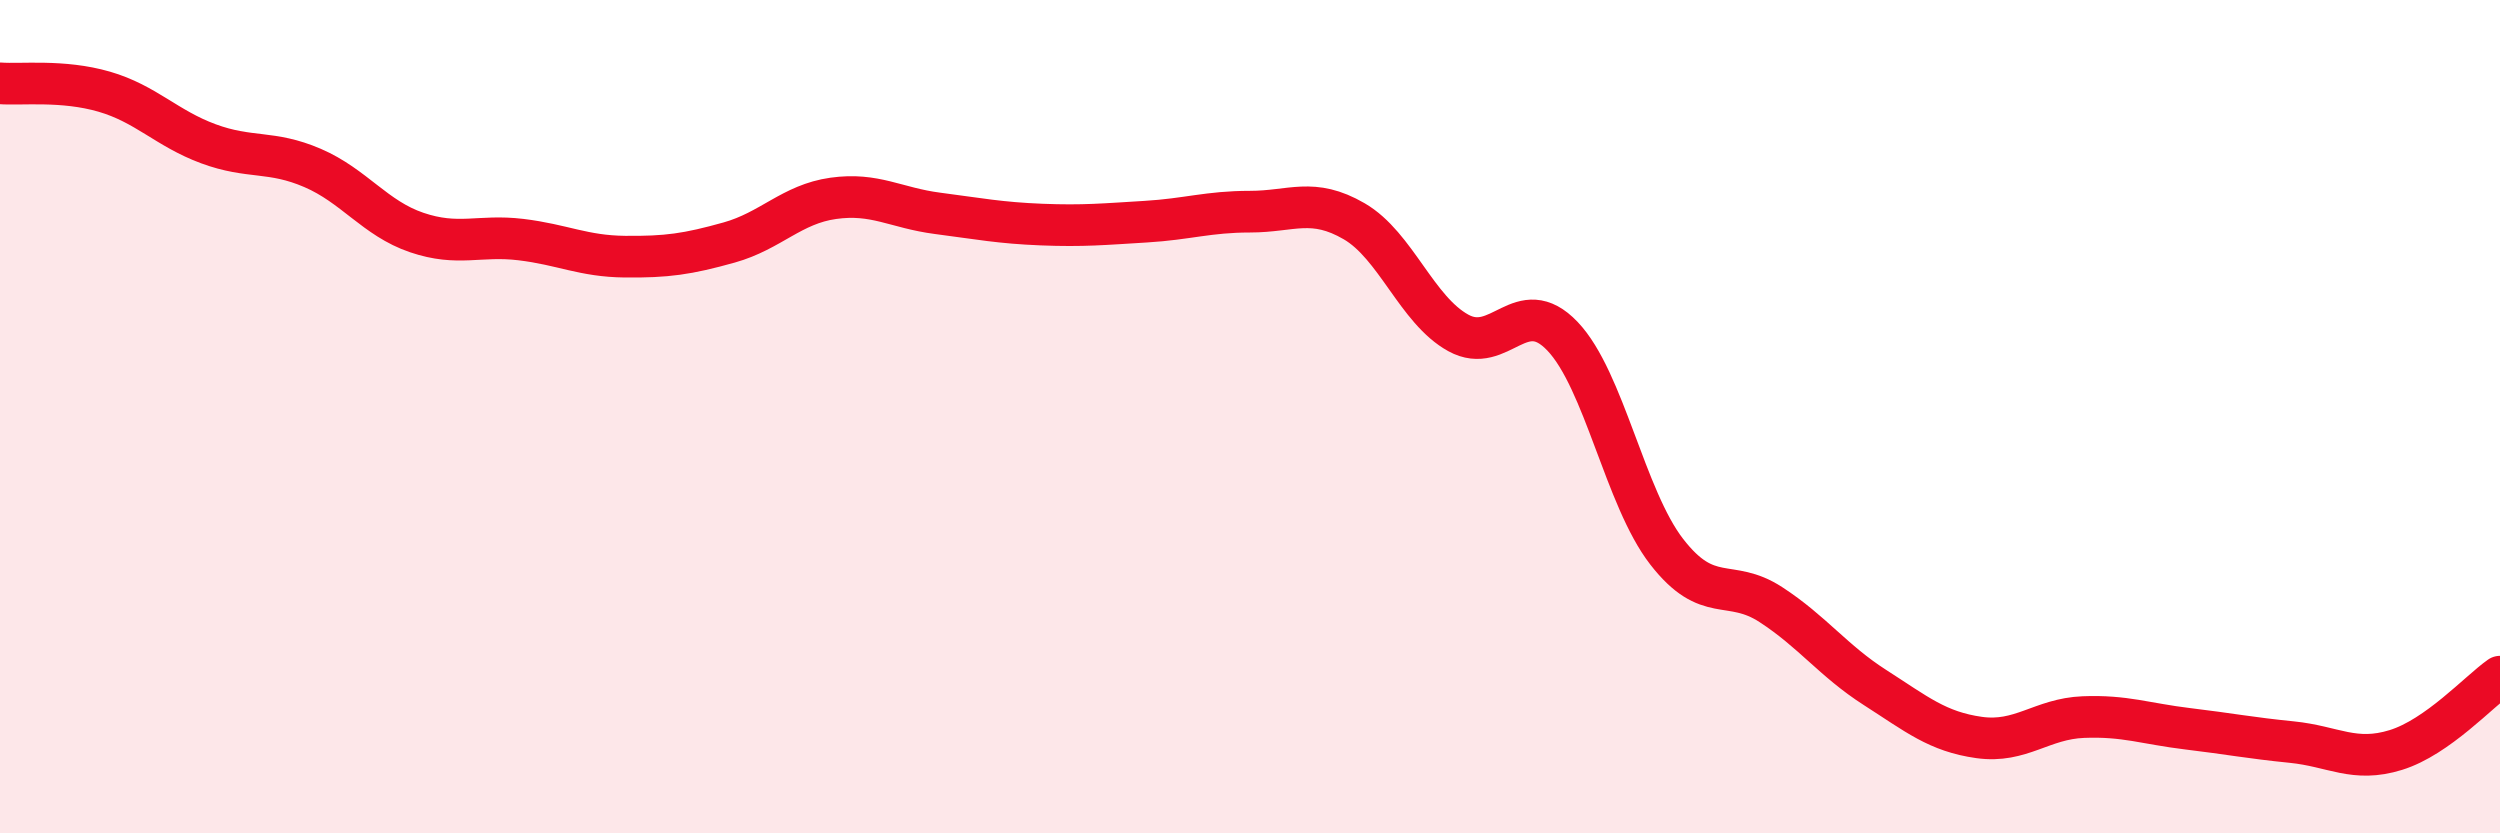
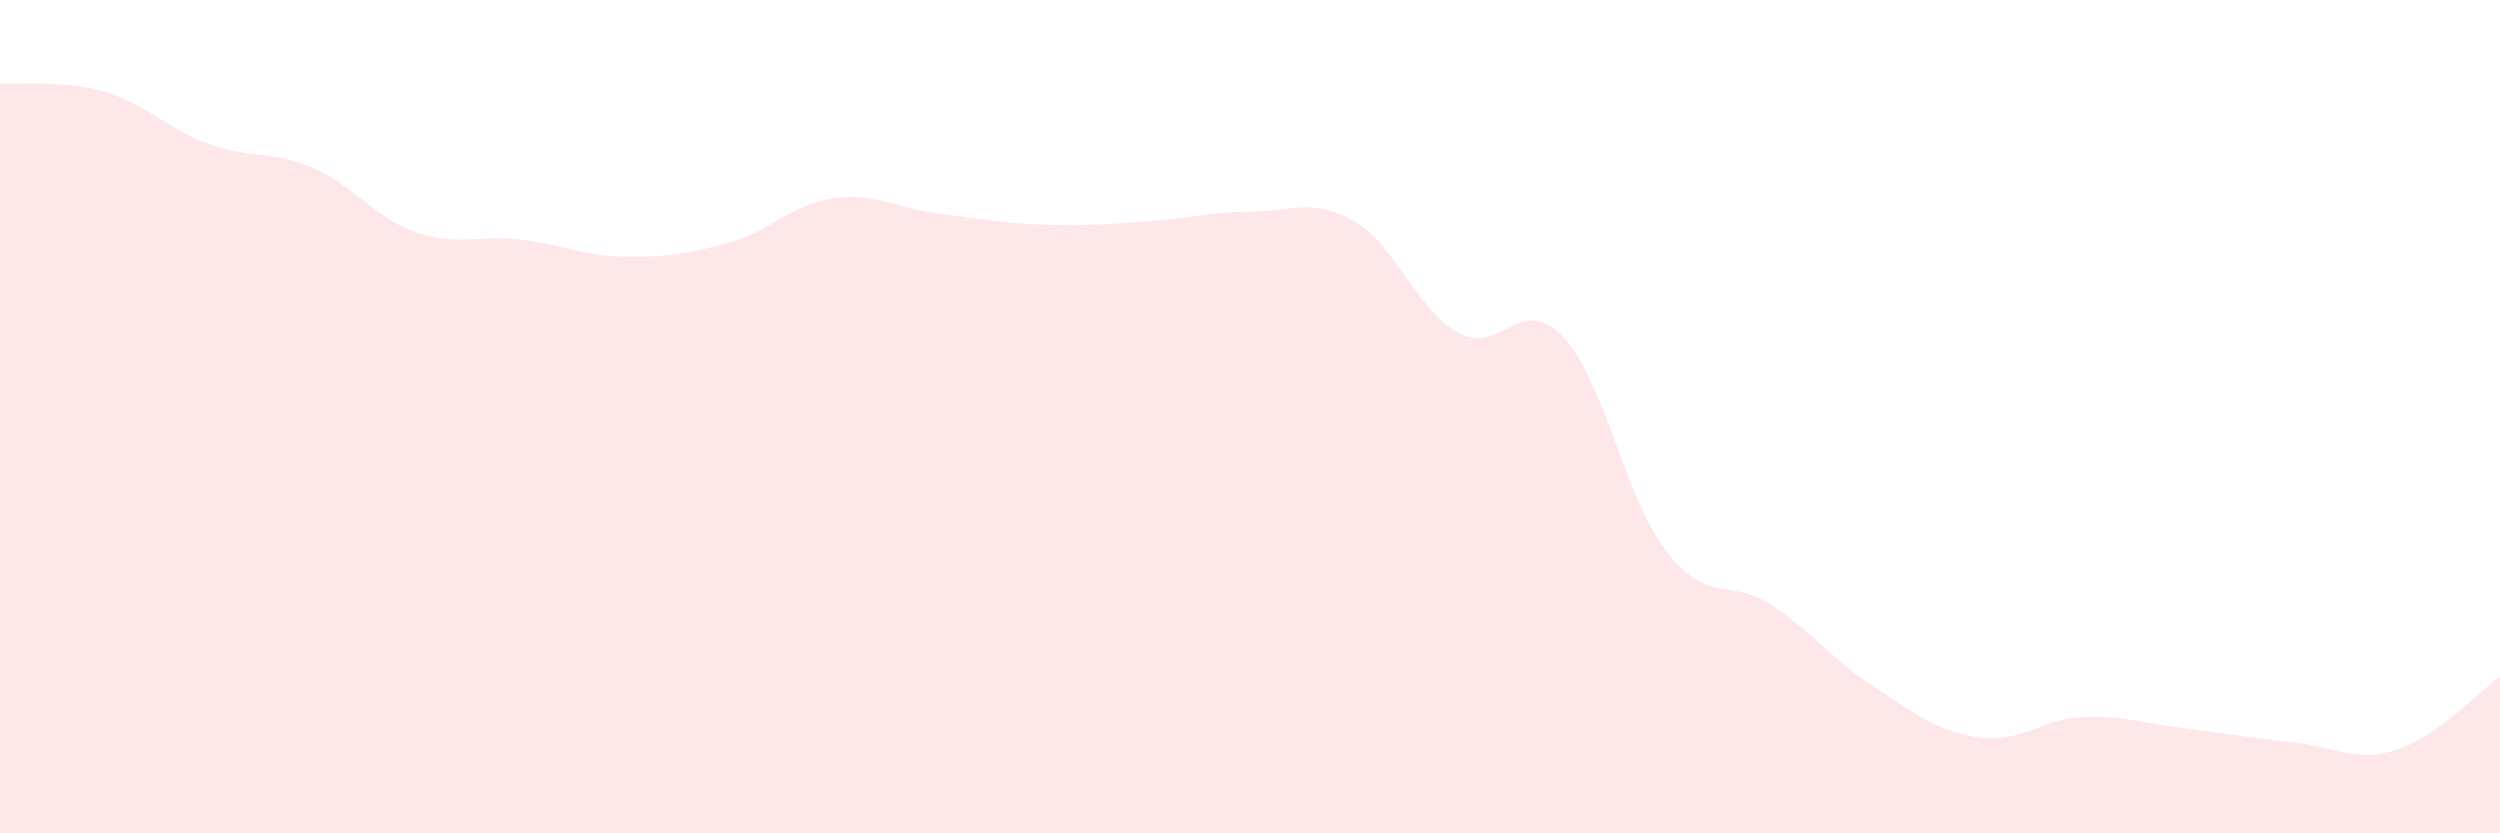
<svg xmlns="http://www.w3.org/2000/svg" width="60" height="20" viewBox="0 0 60 20">
  <path d="M 0,2 C 0.5,2.04 1.5,1.91 2.5,2.2 C 3.5,2.49 4,3.08 5,3.45 C 6,3.82 6.5,3.6 7.5,4.03 C 8.5,4.46 9,5.24 10,5.58 C 11,5.92 11.5,5.63 12.5,5.75 C 13.5,5.87 14,6.15 15,6.16 C 16,6.17 16.5,6.1 17.5,5.82 C 18.5,5.54 19,4.9 20,4.76 C 21,4.62 21.5,4.99 22.5,5.12 C 23.5,5.25 24,5.35 25,5.39 C 26,5.43 26.5,5.38 27.5,5.32 C 28.5,5.26 29,5.08 30,5.08 C 31,5.08 31.5,4.73 32.5,5.31 C 33.5,5.89 34,7.44 35,7.99 C 36,8.54 36.5,7.02 37.5,8.07 C 38.5,9.12 39,11.95 40,13.24 C 41,14.53 41.5,13.86 42.5,14.51 C 43.5,15.16 44,15.86 45,16.5 C 46,17.14 46.5,17.56 47.5,17.7 C 48.5,17.84 49,17.25 50,17.21 C 51,17.17 51.5,17.37 52.5,17.49 C 53.5,17.61 54,17.71 55,17.81 C 56,17.91 56.5,18.31 57.5,18 C 58.5,17.69 59.5,16.59 60,16.24L60 20L0 20Z" fill="#EB0A25" opacity="0.1" stroke-linecap="round" stroke-linejoin="round" />
-   <path d="M 0,2 C 0.5,2.04 1.5,1.91 2.5,2.2 C 3.5,2.49 4,3.08 5,3.45 C 6,3.82 6.5,3.6 7.5,4.03 C 8.5,4.46 9,5.24 10,5.58 C 11,5.92 11.5,5.63 12.5,5.75 C 13.5,5.87 14,6.15 15,6.16 C 16,6.17 16.5,6.1 17.5,5.82 C 18.5,5.54 19,4.9 20,4.76 C 21,4.62 21.5,4.99 22.5,5.12 C 23.5,5.25 24,5.35 25,5.39 C 26,5.43 26.5,5.38 27.5,5.32 C 28.5,5.26 29,5.08 30,5.08 C 31,5.08 31.5,4.73 32.5,5.31 C 33.5,5.89 34,7.44 35,7.99 C 36,8.54 36.5,7.02 37.5,8.07 C 38.5,9.12 39,11.95 40,13.24 C 41,14.53 41.5,13.86 42.5,14.51 C 43.5,15.16 44,15.86 45,16.5 C 46,17.14 46.5,17.56 47.5,17.7 C 48.5,17.84 49,17.25 50,17.21 C 51,17.17 51.5,17.37 52.5,17.49 C 53.5,17.61 54,17.71 55,17.81 C 56,17.91 56.5,18.31 57.5,18 C 58.5,17.69 59.5,16.59 60,16.24" stroke="#EB0A25" stroke-width="1" fill="none" stroke-linecap="round" stroke-linejoin="round" />
</svg>